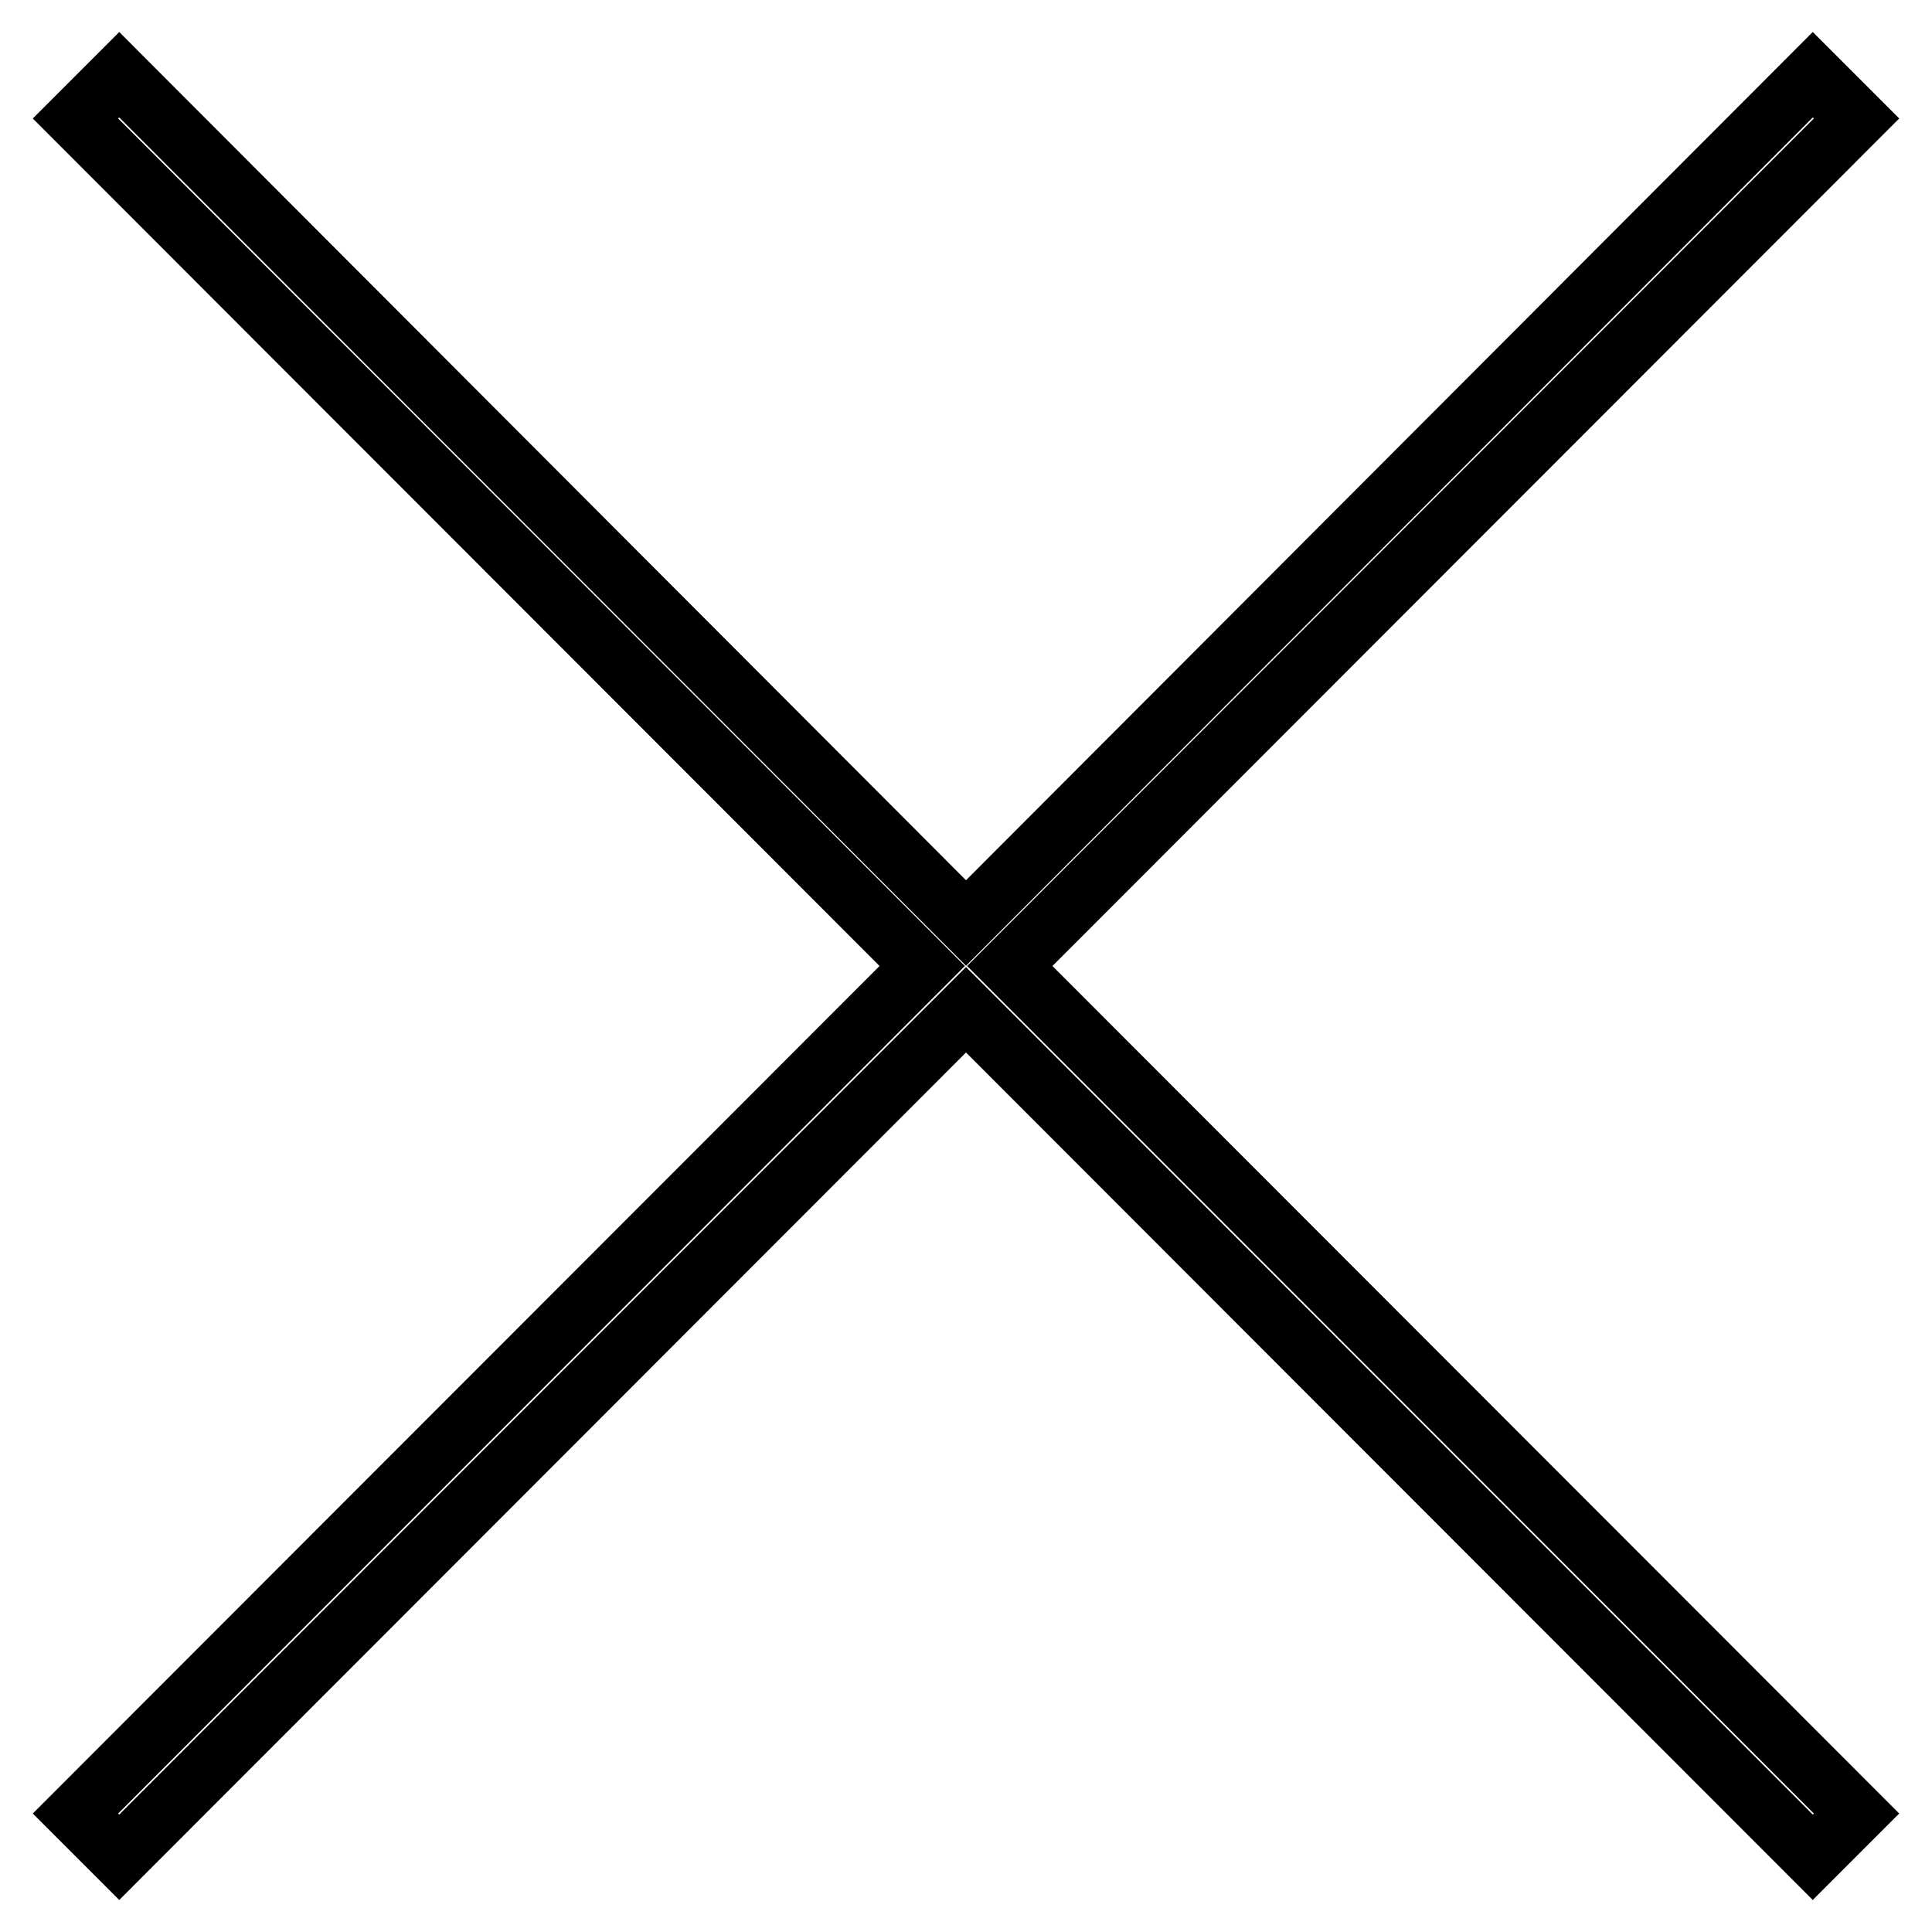
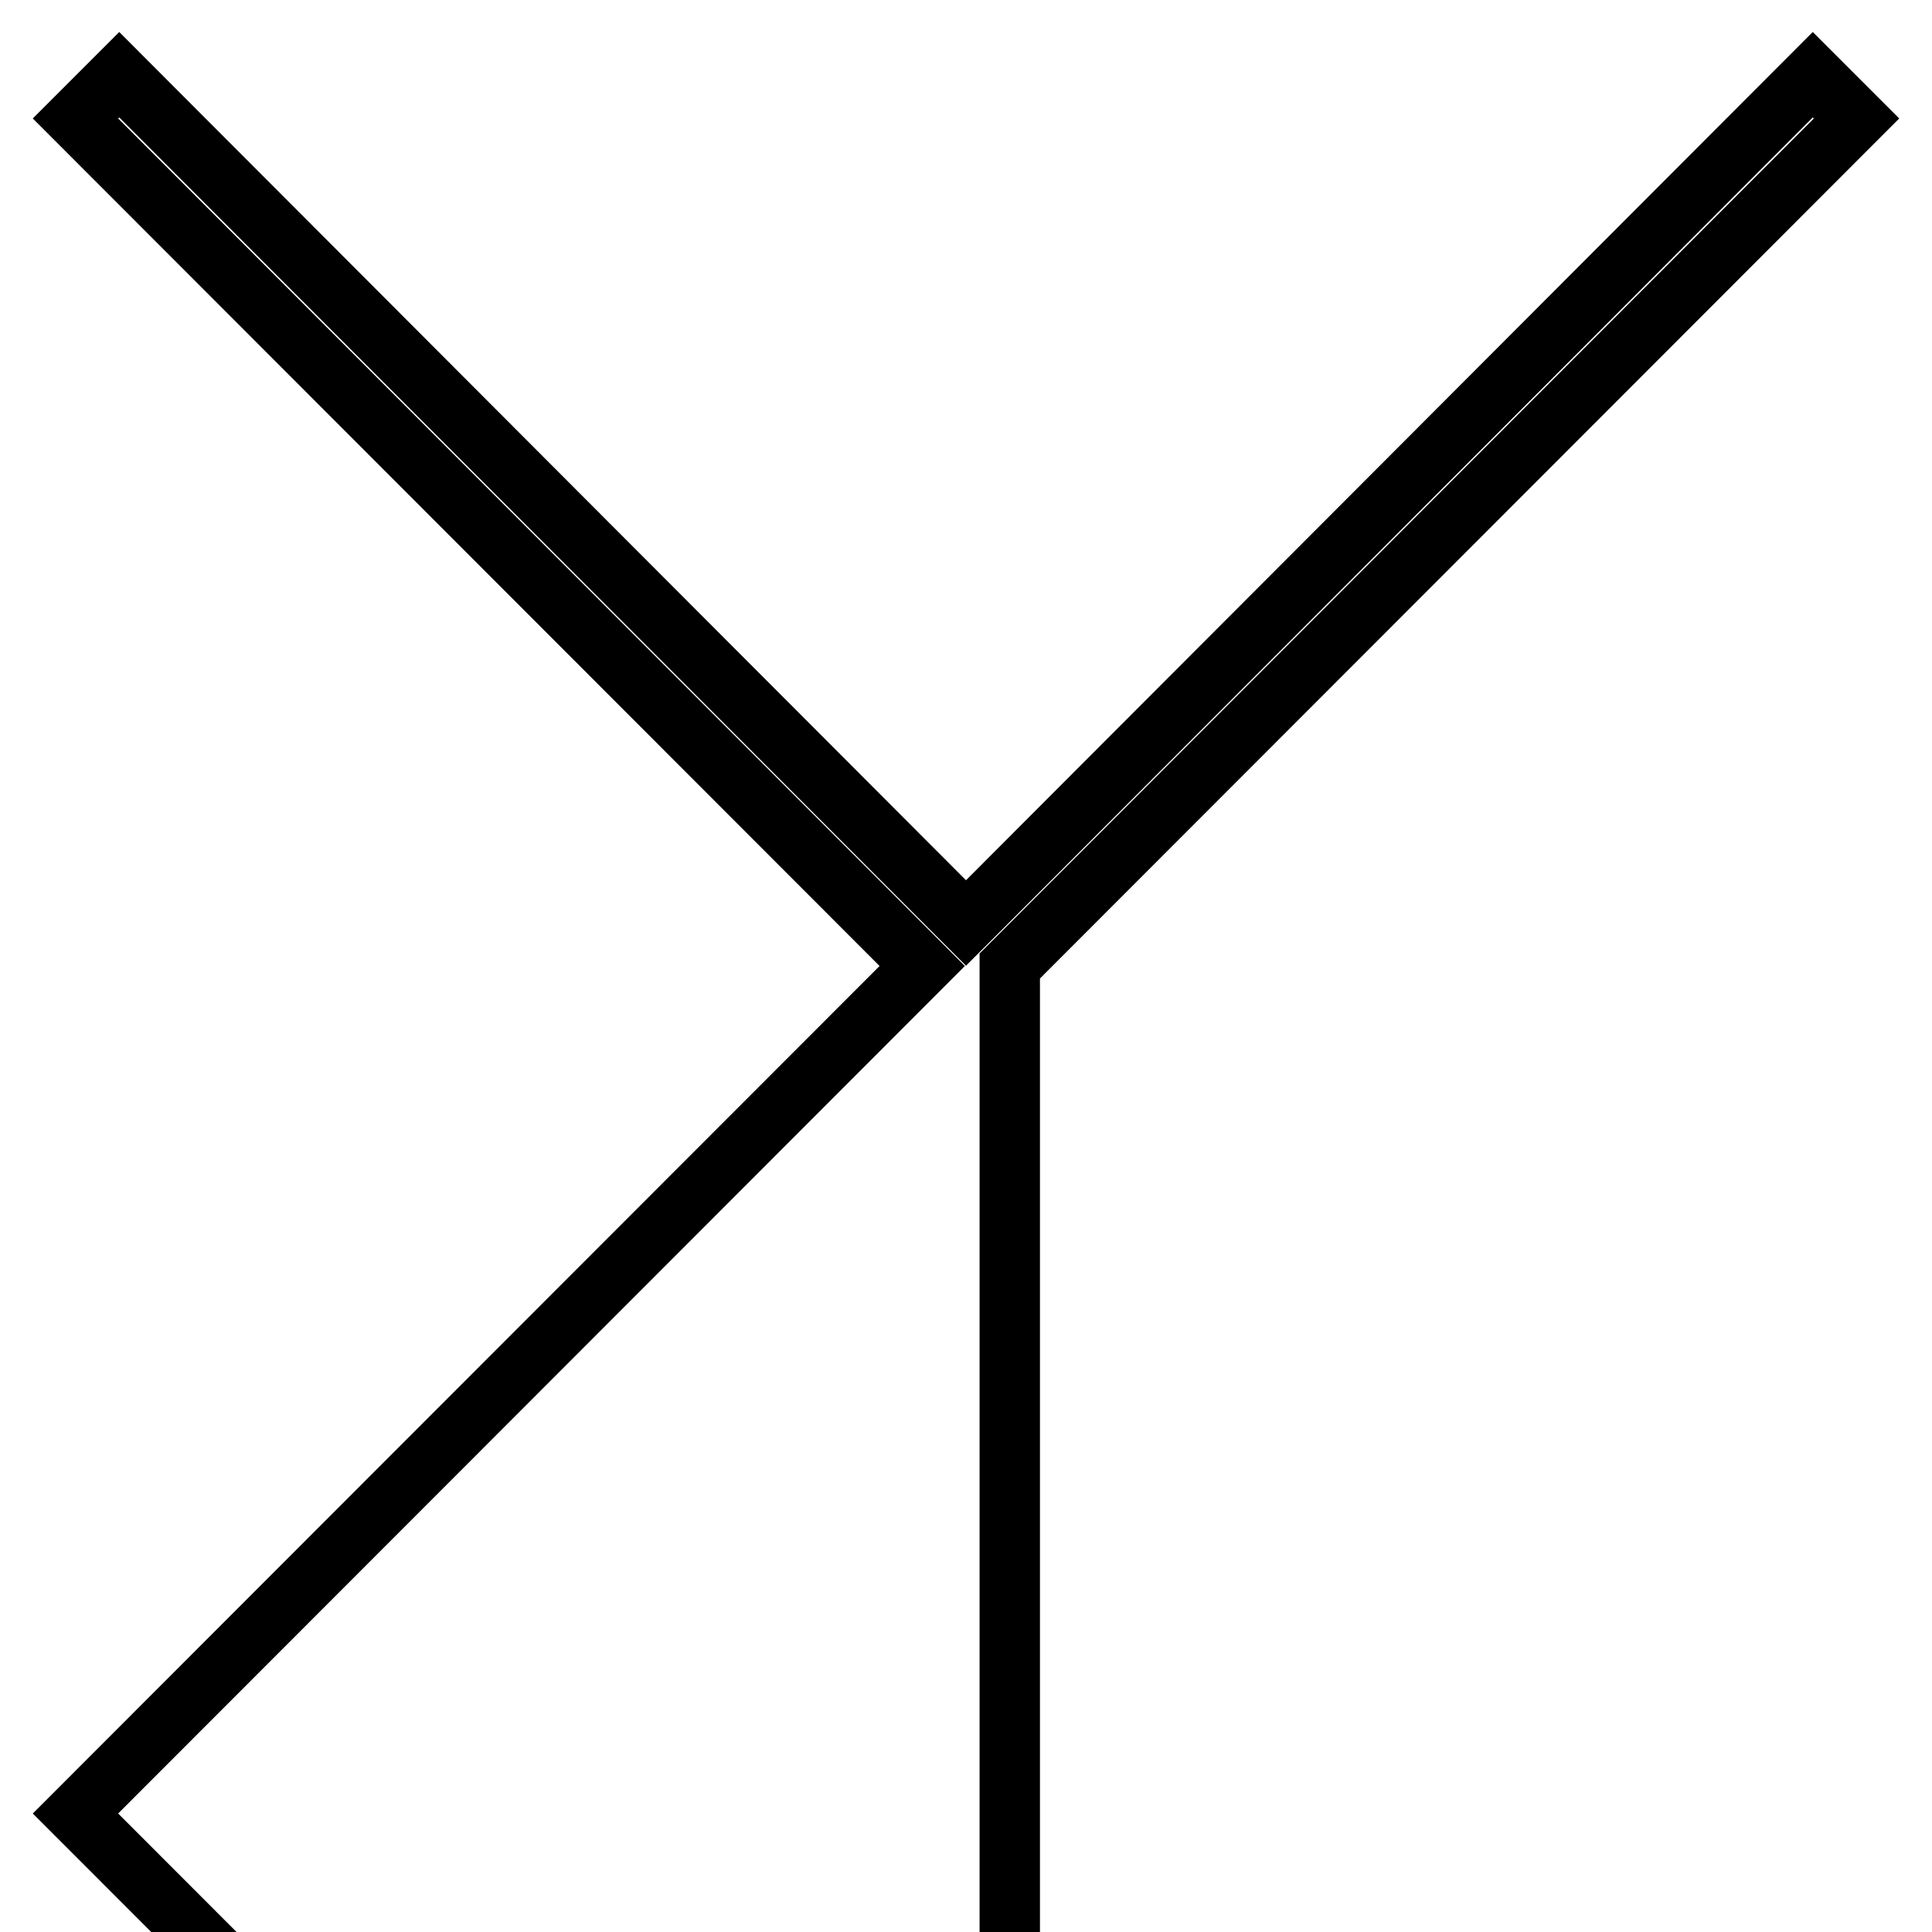
<svg xmlns="http://www.w3.org/2000/svg" version="1.1" x="0px" y="0px" viewBox="0 0 256 256" enable-background="new 0 0 256 256" xml:space="preserve">
  <g>
    <g>
-       <path stroke-width="8" fill-opacity="0" stroke="#000000" d="M246,15.7l-5.8-5.8L128,122.3L15.8,9.9L10,15.7L122.2,128L10,240.3l5.8,5.8L128,133.8l112.2,112.3l5.8-5.8L133.8,128L246,15.7z" />
+       <path stroke-width="8" fill-opacity="0" stroke="#000000" d="M246,15.7l-5.8-5.8L128,122.3L15.8,9.9L10,15.7L122.2,128L10,240.3l5.8,5.8l112.2,112.3l5.8-5.8L133.8,128L246,15.7z" />
    </g>
  </g>
</svg>